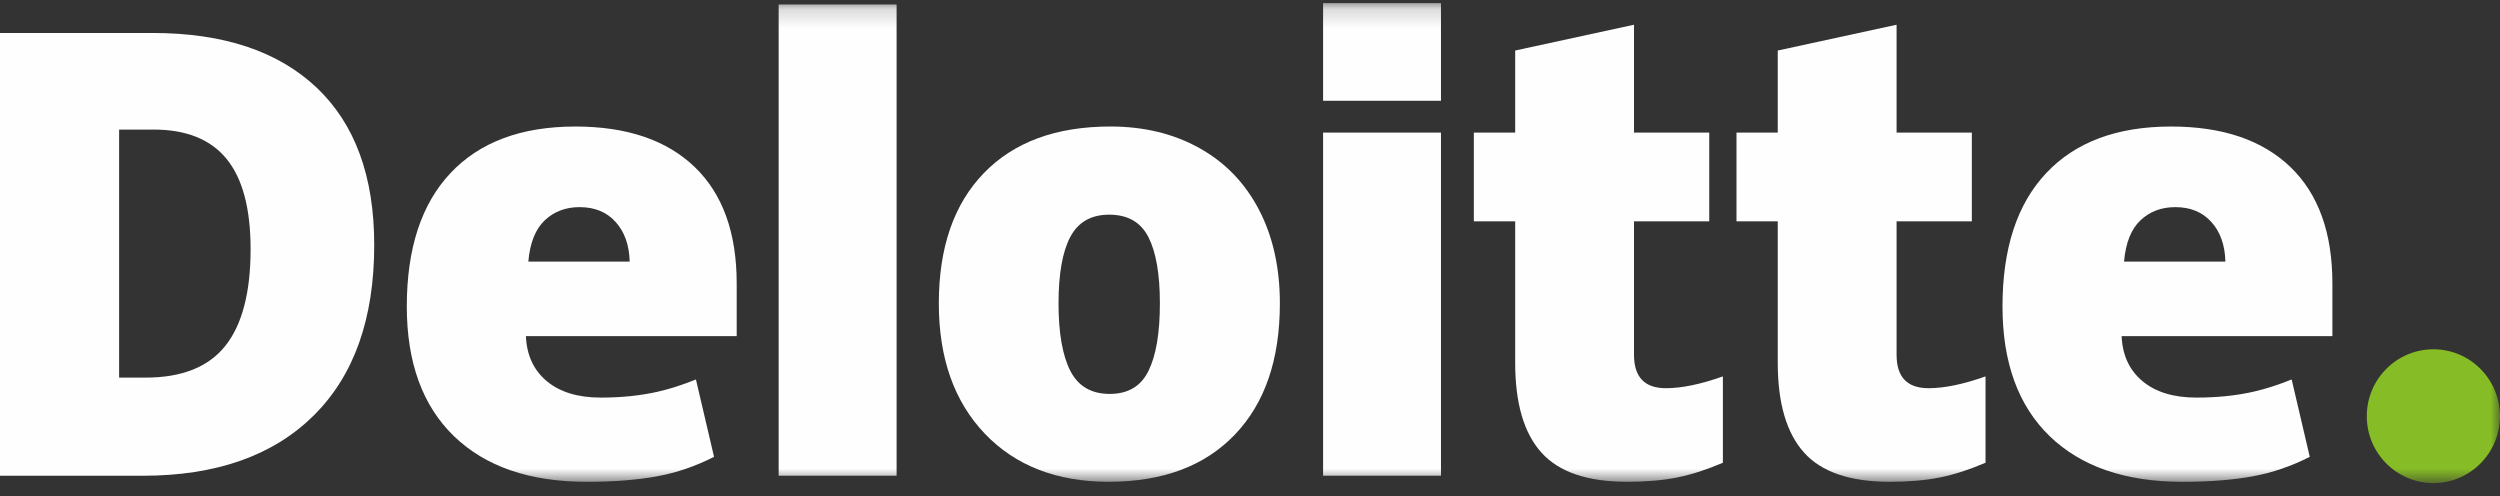
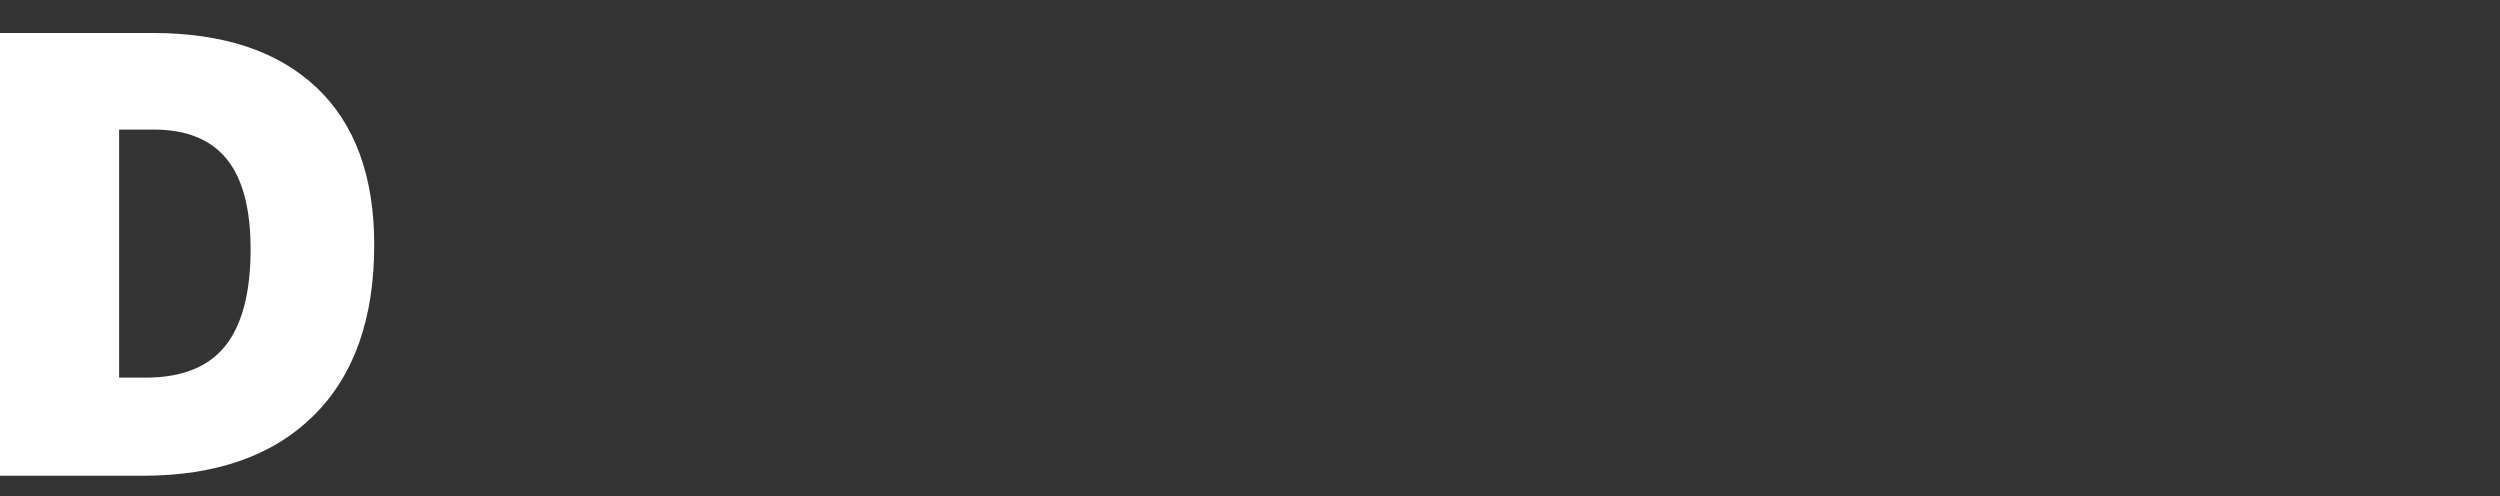
<svg xmlns="http://www.w3.org/2000/svg" xmlns:ns1="http://www.bohemiancoding.com/sketch/ns" xmlns:xlink="http://www.w3.org/1999/xlink" width="136px" height="27px" viewBox="0 0 136 27" version="1.1">
  <rect x="0" y="0" width="136" height="27" fill="#333333" stroke="none" />
  <title>Logo white</title>
  <desc>Created with Sketch.</desc>
  <defs>
-     <path id="path-1" d="M0,0.17 L135.998,0.17 L135.998,26.28 L0,26.28 L0,0.17 Z" />
-   </defs>
+     </defs>
  <g id="LOGIN" stroke="none" stroke-width="1" fill="none" fill-rule="evenodd" ns1:type="MSPage">
    <g id="Desktop-HD_Login" ns1:type="MSArtboardGroup" transform="translate(-20, -22)">
      <g id="Login" ns1:type="MSLayerGroup" transform="translate(0, -30)">
        <g id="Site-Title-Area" transform="translate(20, 40)">
          <g id="Logo-white" transform="translate(0, 12)">
            <path d="M20.358,13.325 C20.358,17.347 19.255,20.443 17.051,22.617 C14.847,24.792 11.751,25.881 7.76,25.881 L0,25.881 L0,1.794 L8.3,1.794 C12.151,1.794 15.122,2.784 17.217,4.759 C19.309,6.734 20.358,9.59 20.358,13.325 M13.632,13.556 C13.632,11.35 13.197,9.712 12.327,8.645 C11.457,7.582 10.139,7.049 8.364,7.049 L6.48,7.049 L6.48,20.542 L7.923,20.542 C9.893,20.542 11.335,19.967 12.253,18.821 C13.171,17.671 13.632,15.917 13.632,13.556" id="Fill-1" fill="#FEFEFE" ns1:type="MSShapeGroup" />
            <mask id="mask-2" ns1:name="Clip 4" fill="white">
              <use xlink:href="#path-1" />
            </mask>
            <g id="Clip-4" />
-             <path d="M48.775,25.878 L42.359,25.878 L42.359,0.244 L48.775,0.244 L48.775,25.878 Z" id="Fill-3" fill="#FEFEFE" ns1:type="MSShapeGroup" mask="url(#mask-2)" />
            <path d="M69.625,16.505 C69.625,19.56 68.81,21.94 67.172,23.646 C65.538,25.354 63.251,26.209 60.309,26.209 C57.488,26.209 55.242,25.335 53.573,23.591 C51.906,21.844 51.072,19.483 51.072,16.505 C51.072,13.464 51.89,11.1 53.525,9.413 C55.159,7.727 57.452,6.882 60.408,6.882 C62.234,6.882 63.846,7.274 65.247,8.055 C66.645,8.832 67.726,9.95 68.487,11.408 C69.245,12.86 69.625,14.562 69.625,16.505 M57.584,16.505 C57.584,18.108 57.798,19.332 58.223,20.17 C58.652,21.012 59.368,21.429 60.372,21.429 C61.367,21.429 62.071,21.012 62.48,20.17 C62.893,19.332 63.098,18.108 63.098,16.505 C63.098,14.912 62.89,13.711 62.474,12.898 C62.058,12.086 61.348,11.678 60.341,11.678 C59.355,11.678 58.652,12.082 58.223,12.889 C57.798,13.695 57.584,14.903 57.584,16.505" id="Fill-5" fill="#FEFEFE" ns1:type="MSShapeGroup" mask="url(#mask-2)" />
-             <path d="M78.389,25.878 L71.976,25.878 L71.976,7.213 L78.389,7.213 L78.389,25.878 Z" id="Fill-6" fill="#FEFEFE" ns1:type="MSShapeGroup" mask="url(#mask-2)" />
            <path d="M78.389,5.482 L71.976,5.482 L71.976,0.17 L78.389,0.17 L78.389,5.482 Z" id="Fill-7" fill="#FEFEFE" ns1:type="MSShapeGroup" mask="url(#mask-2)" />
-             <path d="M90.626,21.118 C91.49,21.118 92.523,20.903 93.725,20.476 L93.725,25.172 C92.862,25.544 92.04,25.811 91.26,25.971 C90.476,26.129 89.561,26.209 88.509,26.209 C86.356,26.209 84.802,25.679 83.852,24.619 C82.899,23.559 82.426,21.931 82.426,19.734 L82.426,12.041 L80.177,12.041 L80.177,7.213 L82.426,7.213 L82.426,2.749 L88.89,1.345 L88.89,7.213 L92.983,7.213 L92.983,12.041 L88.89,12.041 L88.89,19.306 C88.89,20.514 89.468,21.118 90.626,21.118" id="Fill-8" fill="#FEFEFE" ns1:type="MSShapeGroup" mask="url(#mask-2)" />
            <path d="M104.914,21.118 C105.778,21.118 106.811,20.903 108.013,20.476 L108.013,25.172 C107.15,25.544 106.328,25.811 105.547,25.971 C104.764,26.129 103.849,26.209 102.797,26.209 C100.644,26.209 99.09,25.679 98.14,24.619 C97.187,23.559 96.71,21.931 96.71,19.734 L96.71,12.041 L94.465,12.041 L94.465,7.213 L96.71,7.213 L96.71,2.749 L103.174,1.345 L103.174,7.213 L107.268,7.213 L107.268,12.041 L103.174,12.041 L103.174,19.306 C103.174,20.514 103.753,21.118 104.914,21.118" id="Fill-9" fill="#FEFEFE" ns1:type="MSShapeGroup" mask="url(#mask-2)" />
            <path d="M132.377,19.001 C134.376,19.001 135.997,20.633 135.997,22.64 C135.997,24.648 134.376,26.28 132.377,26.28 C130.374,26.28 128.753,24.648 128.753,22.64 C128.753,20.633 130.374,19.001 132.377,19.001 Z" id="Fill-10" fill="#86BC25" ns1:type="MSShapeGroup" mask="url(#mask-2)" />
-             <path d="M124.596,9.083 C123.07,7.619 120.908,6.883 118.106,6.883 C115.167,6.883 112.902,7.728 111.316,9.414 C109.729,11.097 108.936,13.519 108.936,16.67 C108.936,19.721 109.793,22.076 111.505,23.73 C113.216,25.381 115.621,26.21 118.714,26.21 C120.201,26.21 121.48,26.11 122.555,25.911 C123.617,25.715 124.65,25.362 125.651,24.851 L124.666,20.643 C123.94,20.936 123.246,21.16 122.593,21.308 C121.647,21.523 120.614,21.629 119.485,21.629 C118.25,21.629 117.274,21.334 116.558,20.74 C115.842,20.145 115.461,19.33 115.416,18.286 L126.882,18.286 L126.882,15.417 C126.882,12.662 126.121,10.548 124.596,9.083 L124.596,9.083 Z M115.547,14.232 C115.637,13.211 115.934,12.462 116.443,11.984 C116.951,11.505 117.581,11.268 118.336,11.268 C119.158,11.268 119.811,11.534 120.297,12.074 C120.783,12.613 121.039,13.33 121.061,14.232 L115.547,14.232 Z" id="Fill-11" fill="#FEFEFE" ns1:type="MSShapeGroup" mask="url(#mask-2)" />
+             <path d="M124.596,9.083 C123.07,7.619 120.908,6.883 118.106,6.883 C115.167,6.883 112.902,7.728 111.316,9.414 C109.729,11.097 108.936,13.519 108.936,16.67 C108.936,19.721 109.793,22.076 111.505,23.73 C113.216,25.381 115.621,26.21 118.714,26.21 C120.201,26.21 121.48,26.11 122.555,25.911 C123.617,25.715 124.65,25.362 125.651,24.851 C123.94,20.936 123.246,21.16 122.593,21.308 C121.647,21.523 120.614,21.629 119.485,21.629 C118.25,21.629 117.274,21.334 116.558,20.74 C115.842,20.145 115.461,19.33 115.416,18.286 L126.882,18.286 L126.882,15.417 C126.882,12.662 126.121,10.548 124.596,9.083 L124.596,9.083 Z M115.547,14.232 C115.637,13.211 115.934,12.462 116.443,11.984 C116.951,11.505 117.581,11.268 118.336,11.268 C119.158,11.268 119.811,11.534 120.297,12.074 C120.783,12.613 121.039,13.33 121.061,14.232 L115.547,14.232 Z" id="Fill-11" fill="#FEFEFE" ns1:type="MSShapeGroup" mask="url(#mask-2)" />
            <path d="M37.789,9.083 C36.263,7.619 34.101,6.883 31.299,6.883 C28.36,6.883 26.096,7.728 24.509,9.414 C22.923,11.097 22.13,13.519 22.13,16.67 C22.13,19.721 22.987,22.076 24.698,23.73 C26.409,25.381 28.814,26.21 31.907,26.21 C33.394,26.21 34.674,26.11 35.748,25.911 C36.81,25.715 37.843,25.362 38.844,24.851 L37.859,20.643 C37.133,20.936 36.439,21.16 35.787,21.308 C34.84,21.523 33.807,21.629 32.678,21.629 C31.443,21.629 30.468,21.334 29.751,20.74 C29.035,20.145 28.654,19.33 28.609,18.286 L40.076,18.286 L40.076,15.417 C40.076,12.662 39.314,10.548 37.789,9.083 L37.789,9.083 Z M28.741,14.232 C28.83,13.211 29.128,12.462 29.636,11.984 C30.145,11.505 30.775,11.268 31.53,11.268 C32.352,11.268 33.004,11.534 33.49,12.074 C33.976,12.613 34.232,13.33 34.255,14.232 L28.741,14.232 Z" id="Fill-12" fill="#FEFEFE" ns1:type="MSShapeGroup" mask="url(#mask-2)" />
          </g>
        </g>
      </g>
    </g>
  </g>
</svg>